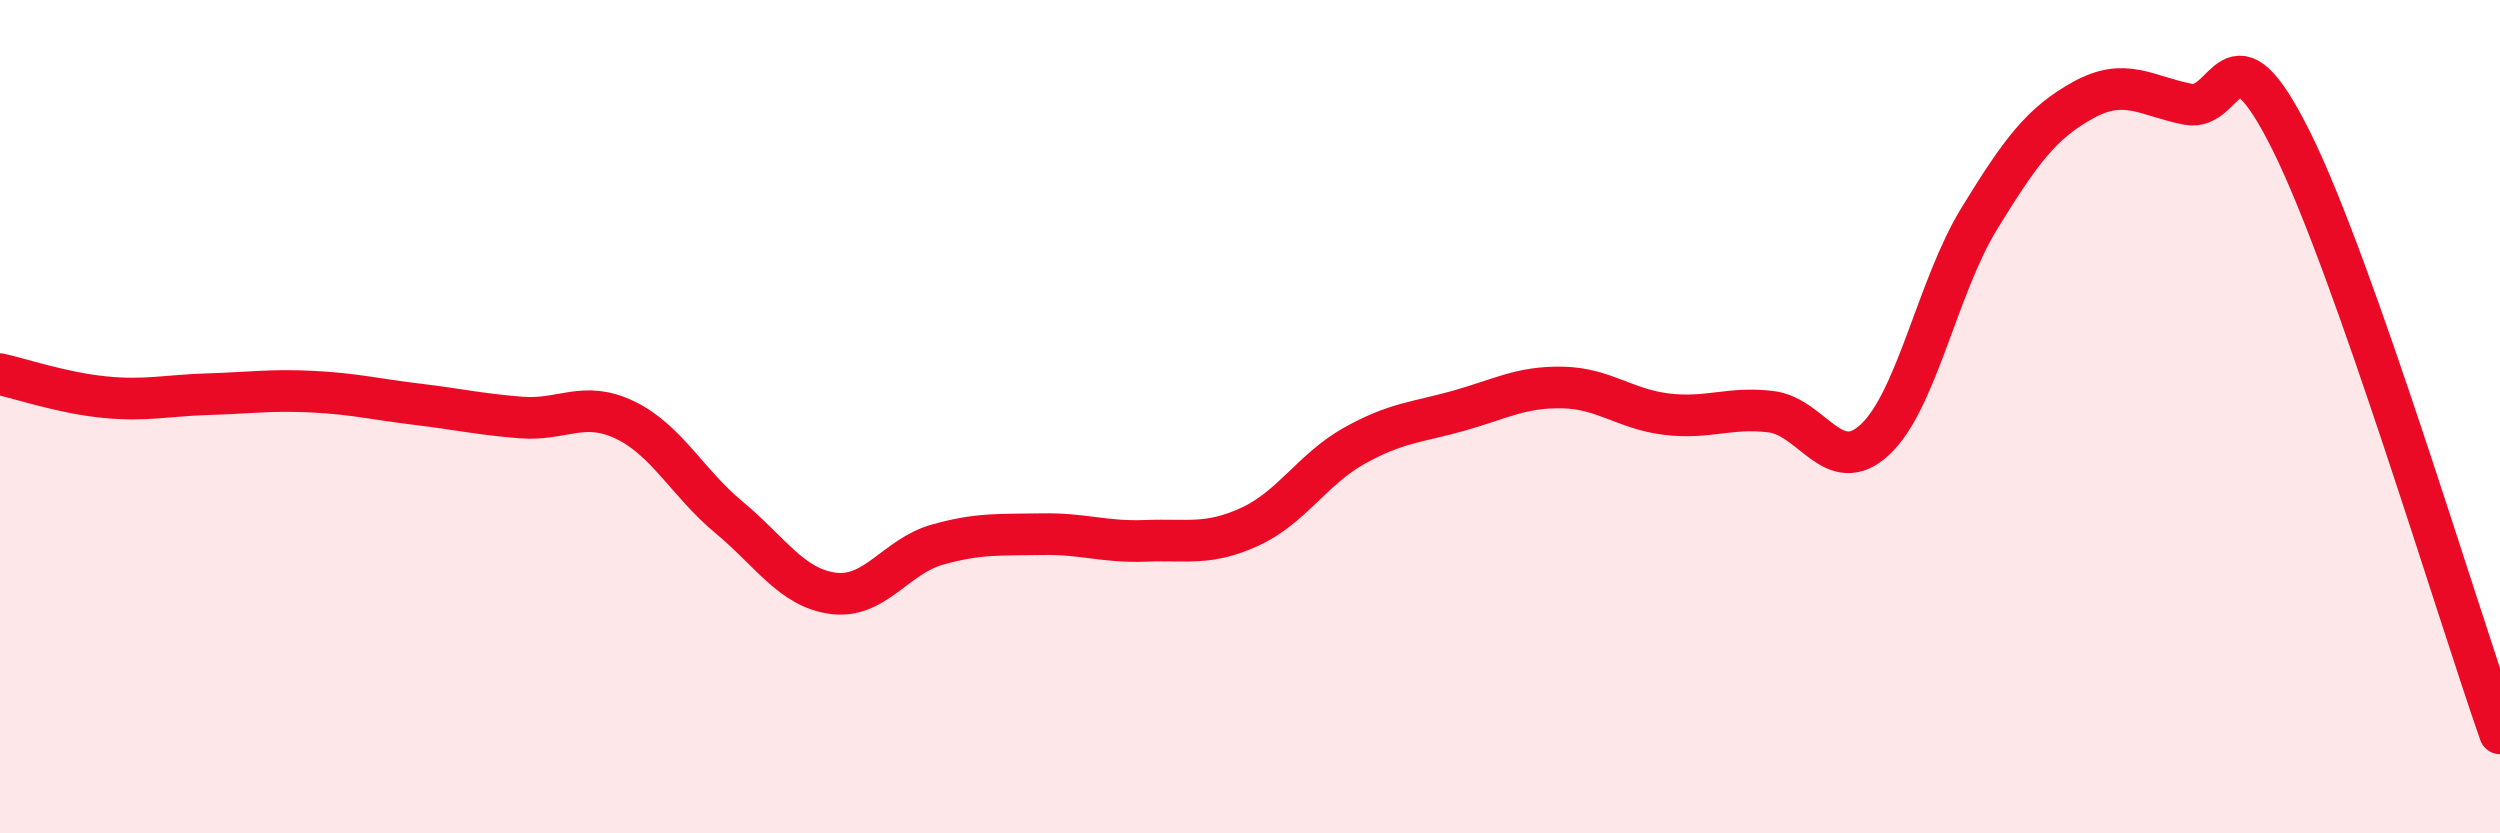
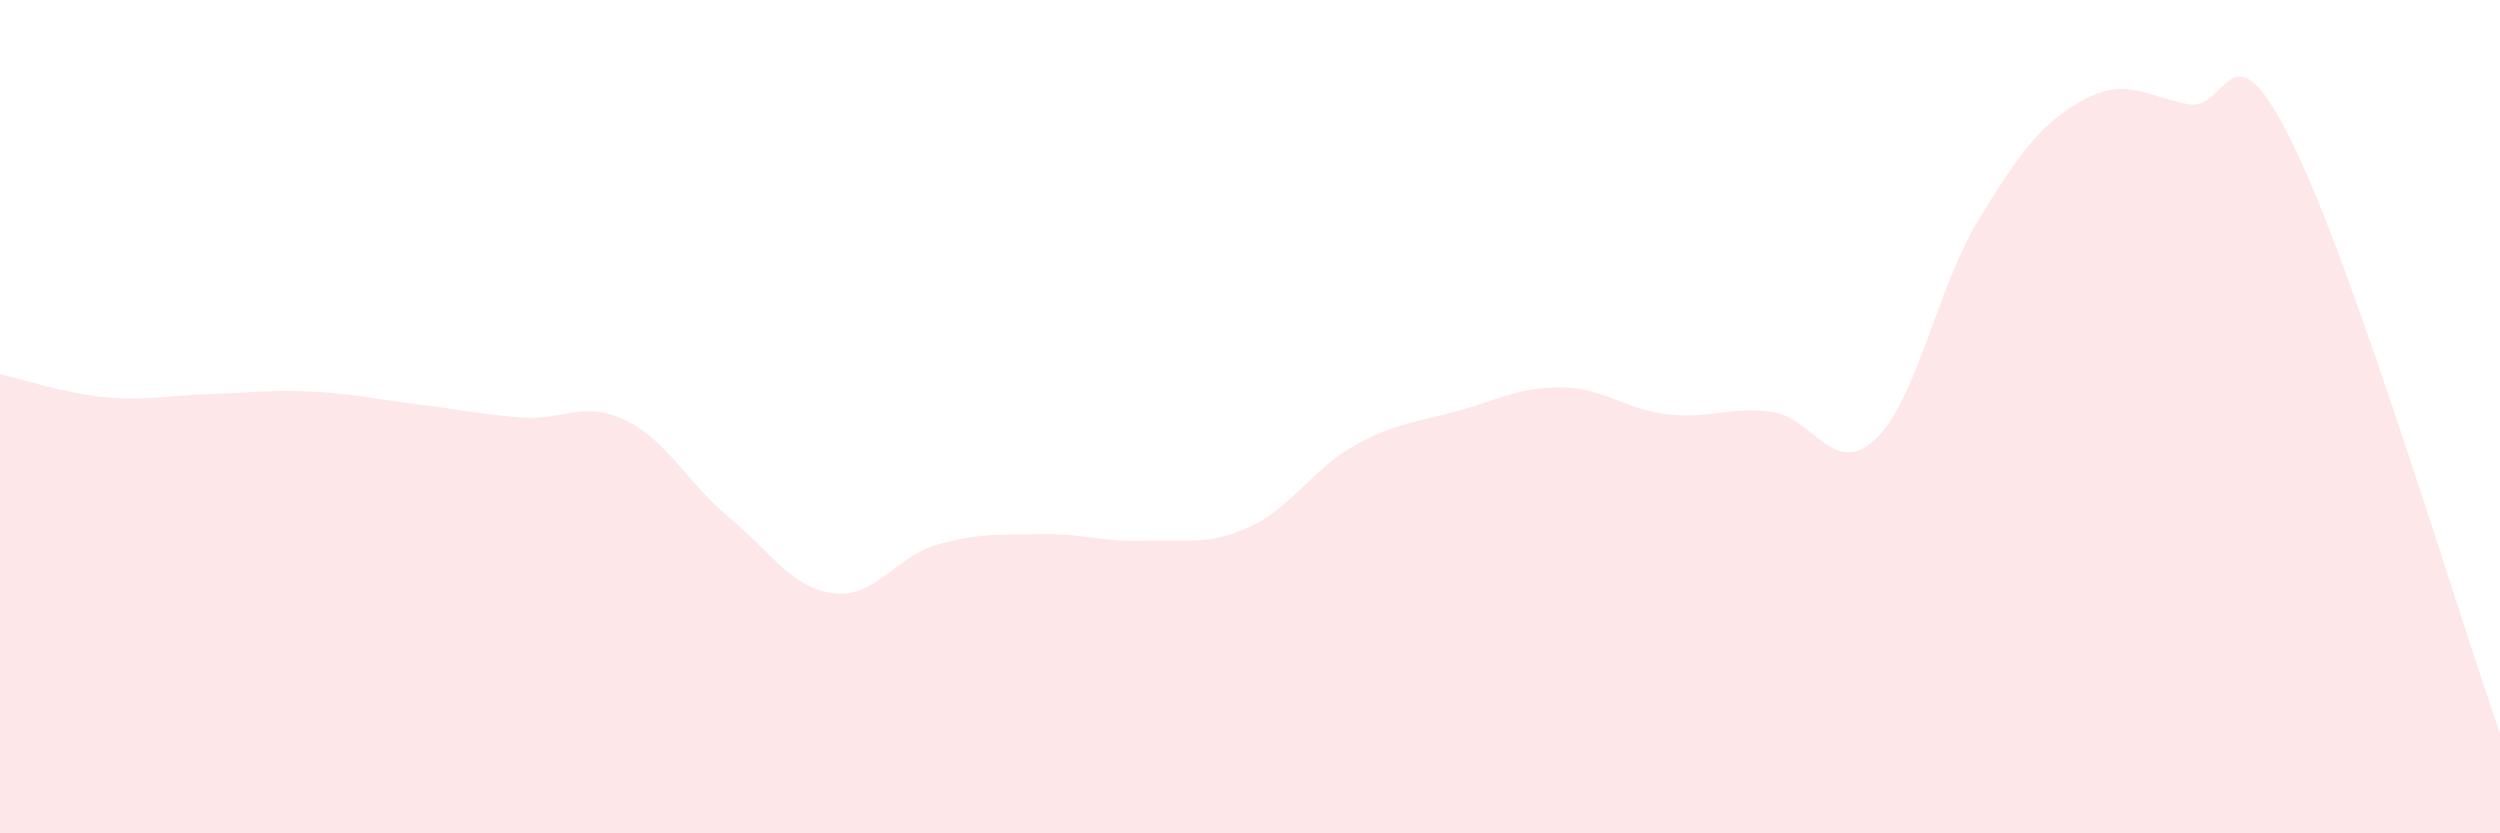
<svg xmlns="http://www.w3.org/2000/svg" width="60" height="20" viewBox="0 0 60 20">
  <path d="M 0,8.98 C 0.5,9.09 1.5,9.43 2.5,9.53 C 3.5,9.63 4,9.49 5,9.46 C 6,9.43 6.5,9.35 7.5,9.4 C 8.5,9.45 9,9.58 10,9.7 C 11,9.82 11.5,9.94 12.5,10.02 C 13.5,10.1 14,9.6 15,10.08 C 16,10.56 16.5,11.59 17.5,12.42 C 18.5,13.25 19,14.11 20,14.24 C 21,14.37 21.5,13.35 22.5,13.07 C 23.5,12.79 24,12.84 25,12.82 C 26,12.8 26.5,13.02 27.5,12.98 C 28.5,12.94 29,13.1 30,12.64 C 31,12.18 31.5,11.26 32.5,10.7 C 33.5,10.14 34,10.14 35,9.86 C 36,9.58 36.5,9.28 37.5,9.3 C 38.5,9.32 39,9.82 40,9.94 C 41,10.06 41.5,9.76 42.5,9.88 C 43.5,10 44,11.48 45,10.55 C 46,9.62 46.5,6.88 47.5,5.25 C 48.5,3.62 49,2.95 50,2.4 C 51,1.85 51.5,2.3 52.5,2.5 C 53.5,2.7 53.5,0.38 55,3.4 C 56.5,6.42 59,14.76 60,17.6L60 20L0 20Z" fill="#EB0A25" opacity="0.1" stroke-linecap="round" stroke-linejoin="round" />
-   <path d="M 0,8.98 C 0.5,9.09 1.5,9.43 2.5,9.53 C 3.5,9.63 4,9.49 5,9.46 C 6,9.43 6.5,9.35 7.5,9.4 C 8.5,9.45 9,9.58 10,9.7 C 11,9.82 11.5,9.94 12.5,10.02 C 13.5,10.1 14,9.6 15,10.08 C 16,10.56 16.5,11.59 17.5,12.42 C 18.5,13.25 19,14.11 20,14.24 C 21,14.37 21.5,13.35 22.5,13.07 C 23.5,12.79 24,12.84 25,12.82 C 26,12.8 26.5,13.02 27.5,12.98 C 28.5,12.94 29,13.1 30,12.64 C 31,12.18 31.5,11.26 32.5,10.7 C 33.5,10.14 34,10.14 35,9.86 C 36,9.58 36.5,9.28 37.5,9.3 C 38.5,9.32 39,9.82 40,9.94 C 41,10.06 41.5,9.76 42.5,9.88 C 43.5,10 44,11.48 45,10.55 C 46,9.62 46.5,6.88 47.5,5.25 C 48.5,3.62 49,2.95 50,2.4 C 51,1.85 51.5,2.3 52.5,2.5 C 53.5,2.7 53.5,0.38 55,3.4 C 56.5,6.42 59,14.76 60,17.6" stroke="#EB0A25" stroke-width="1" fill="none" stroke-linecap="round" stroke-linejoin="round" />
</svg>